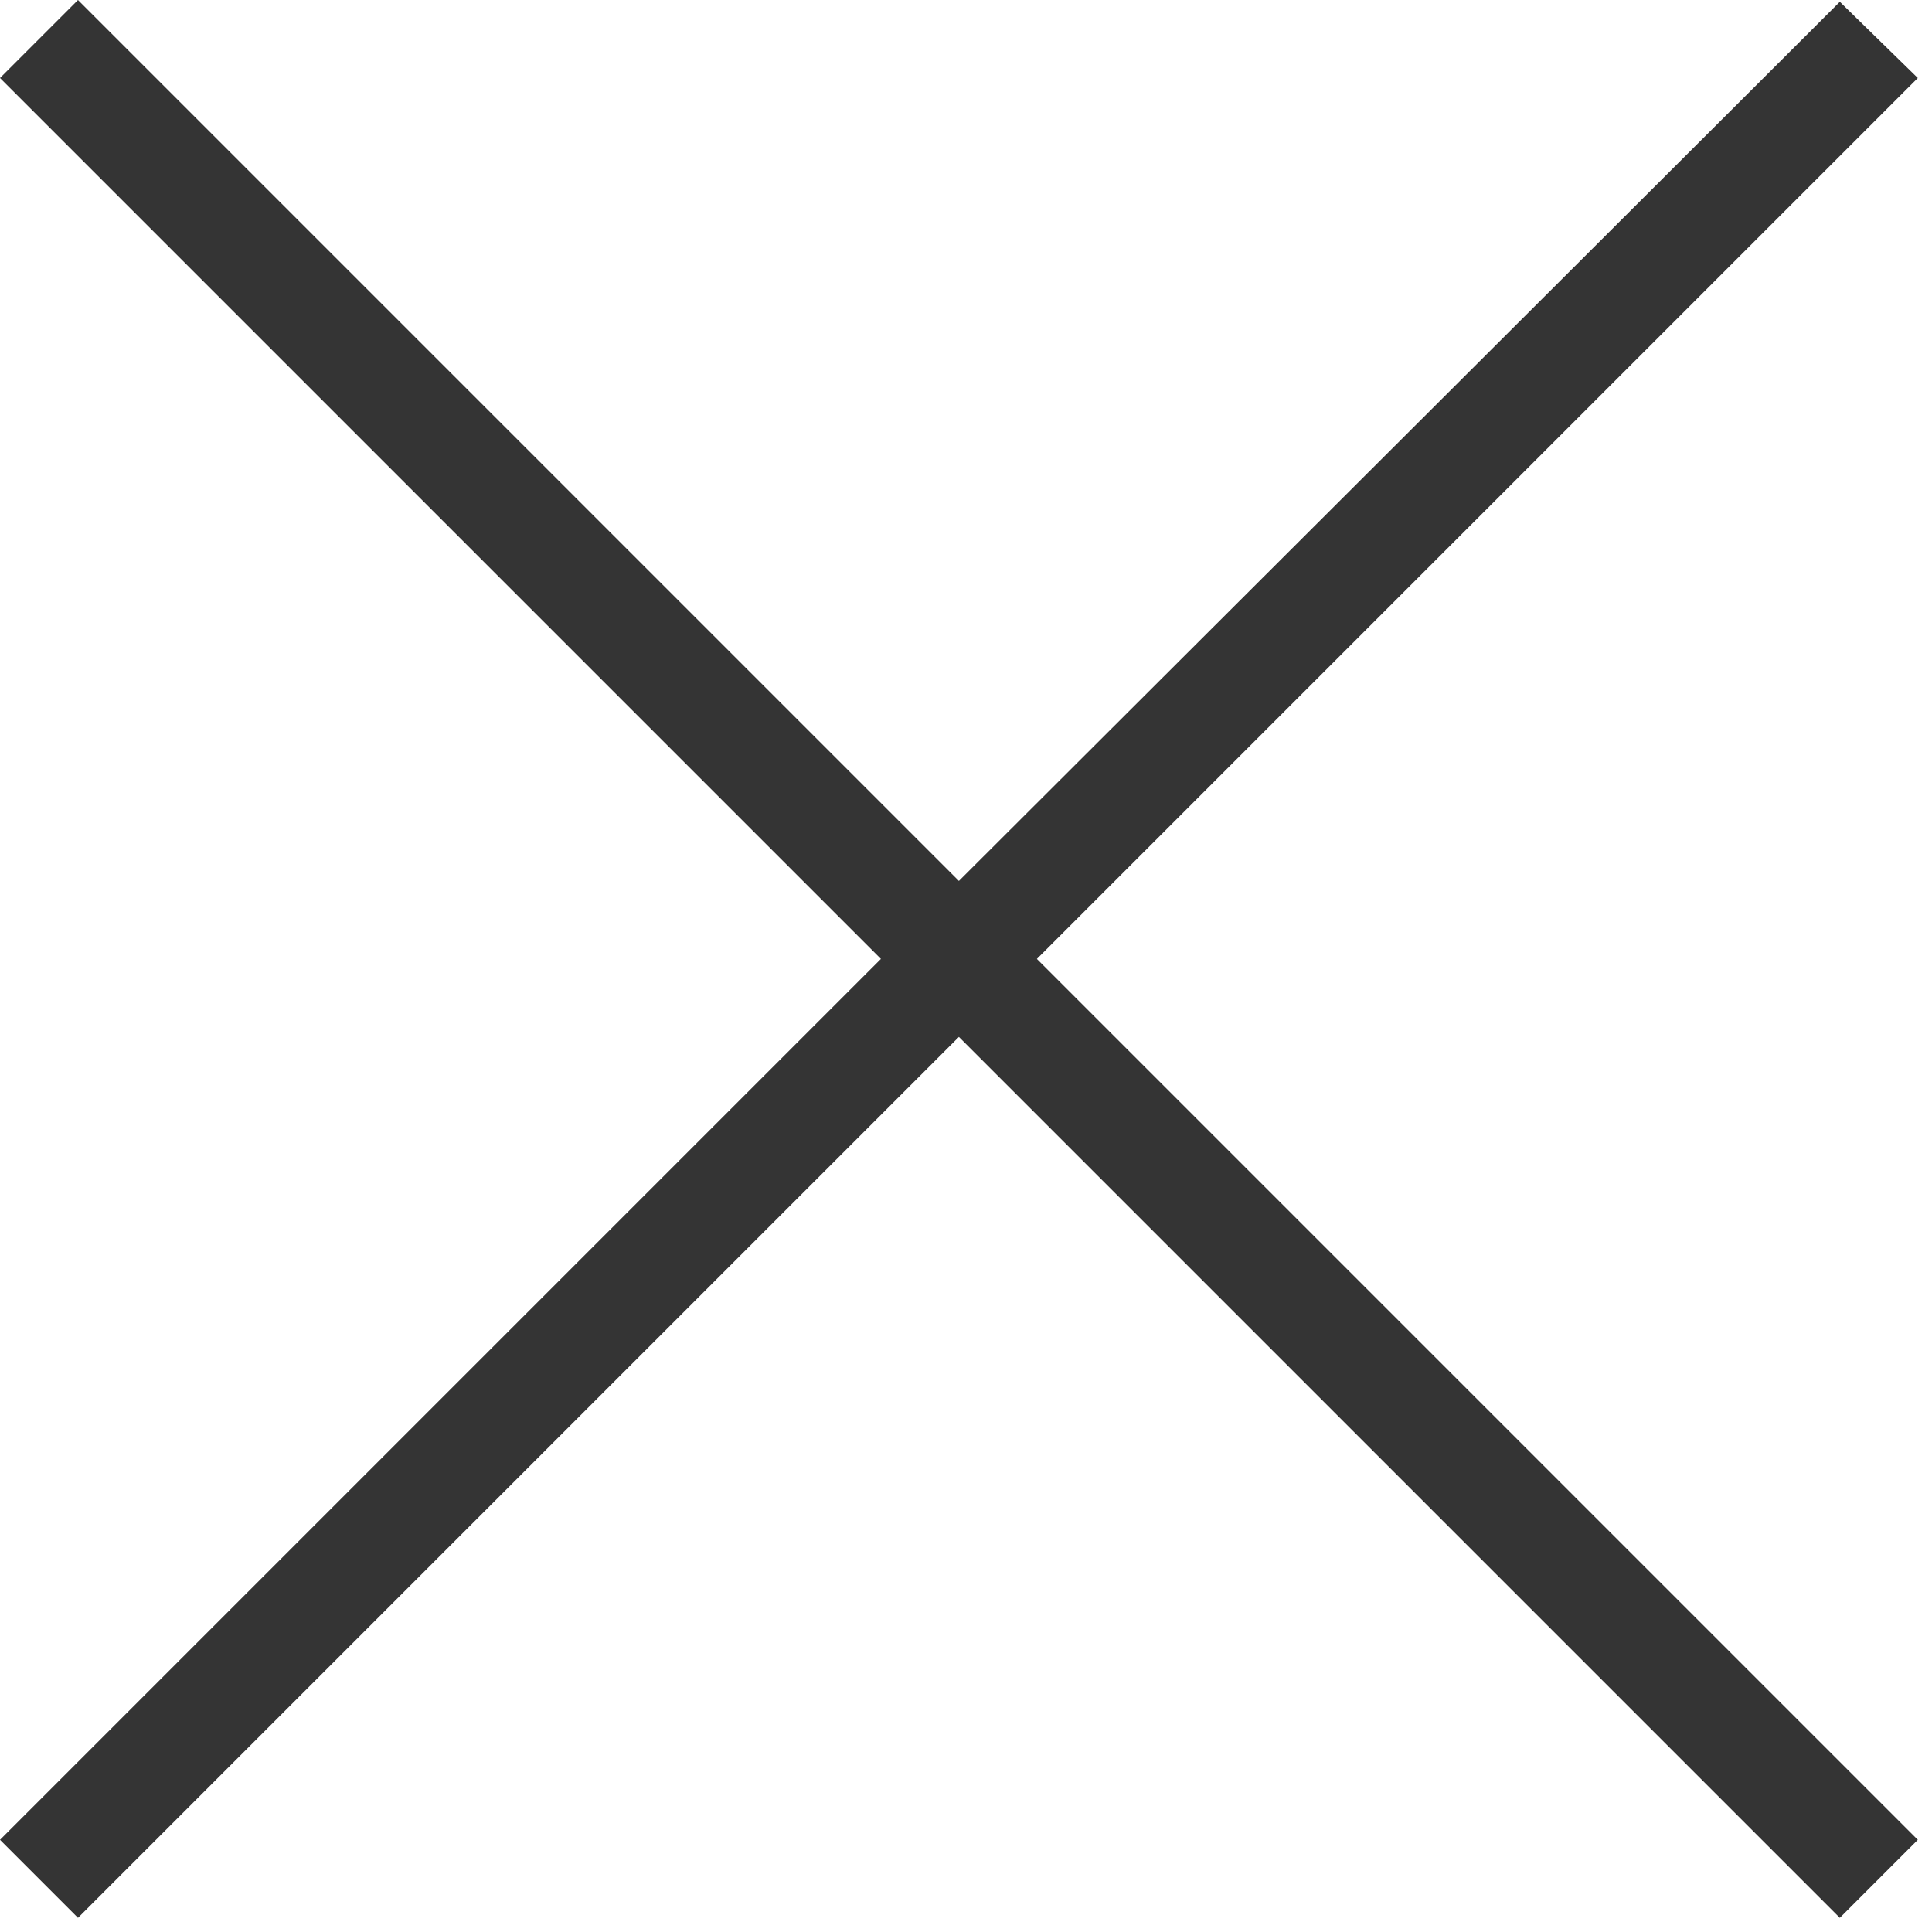
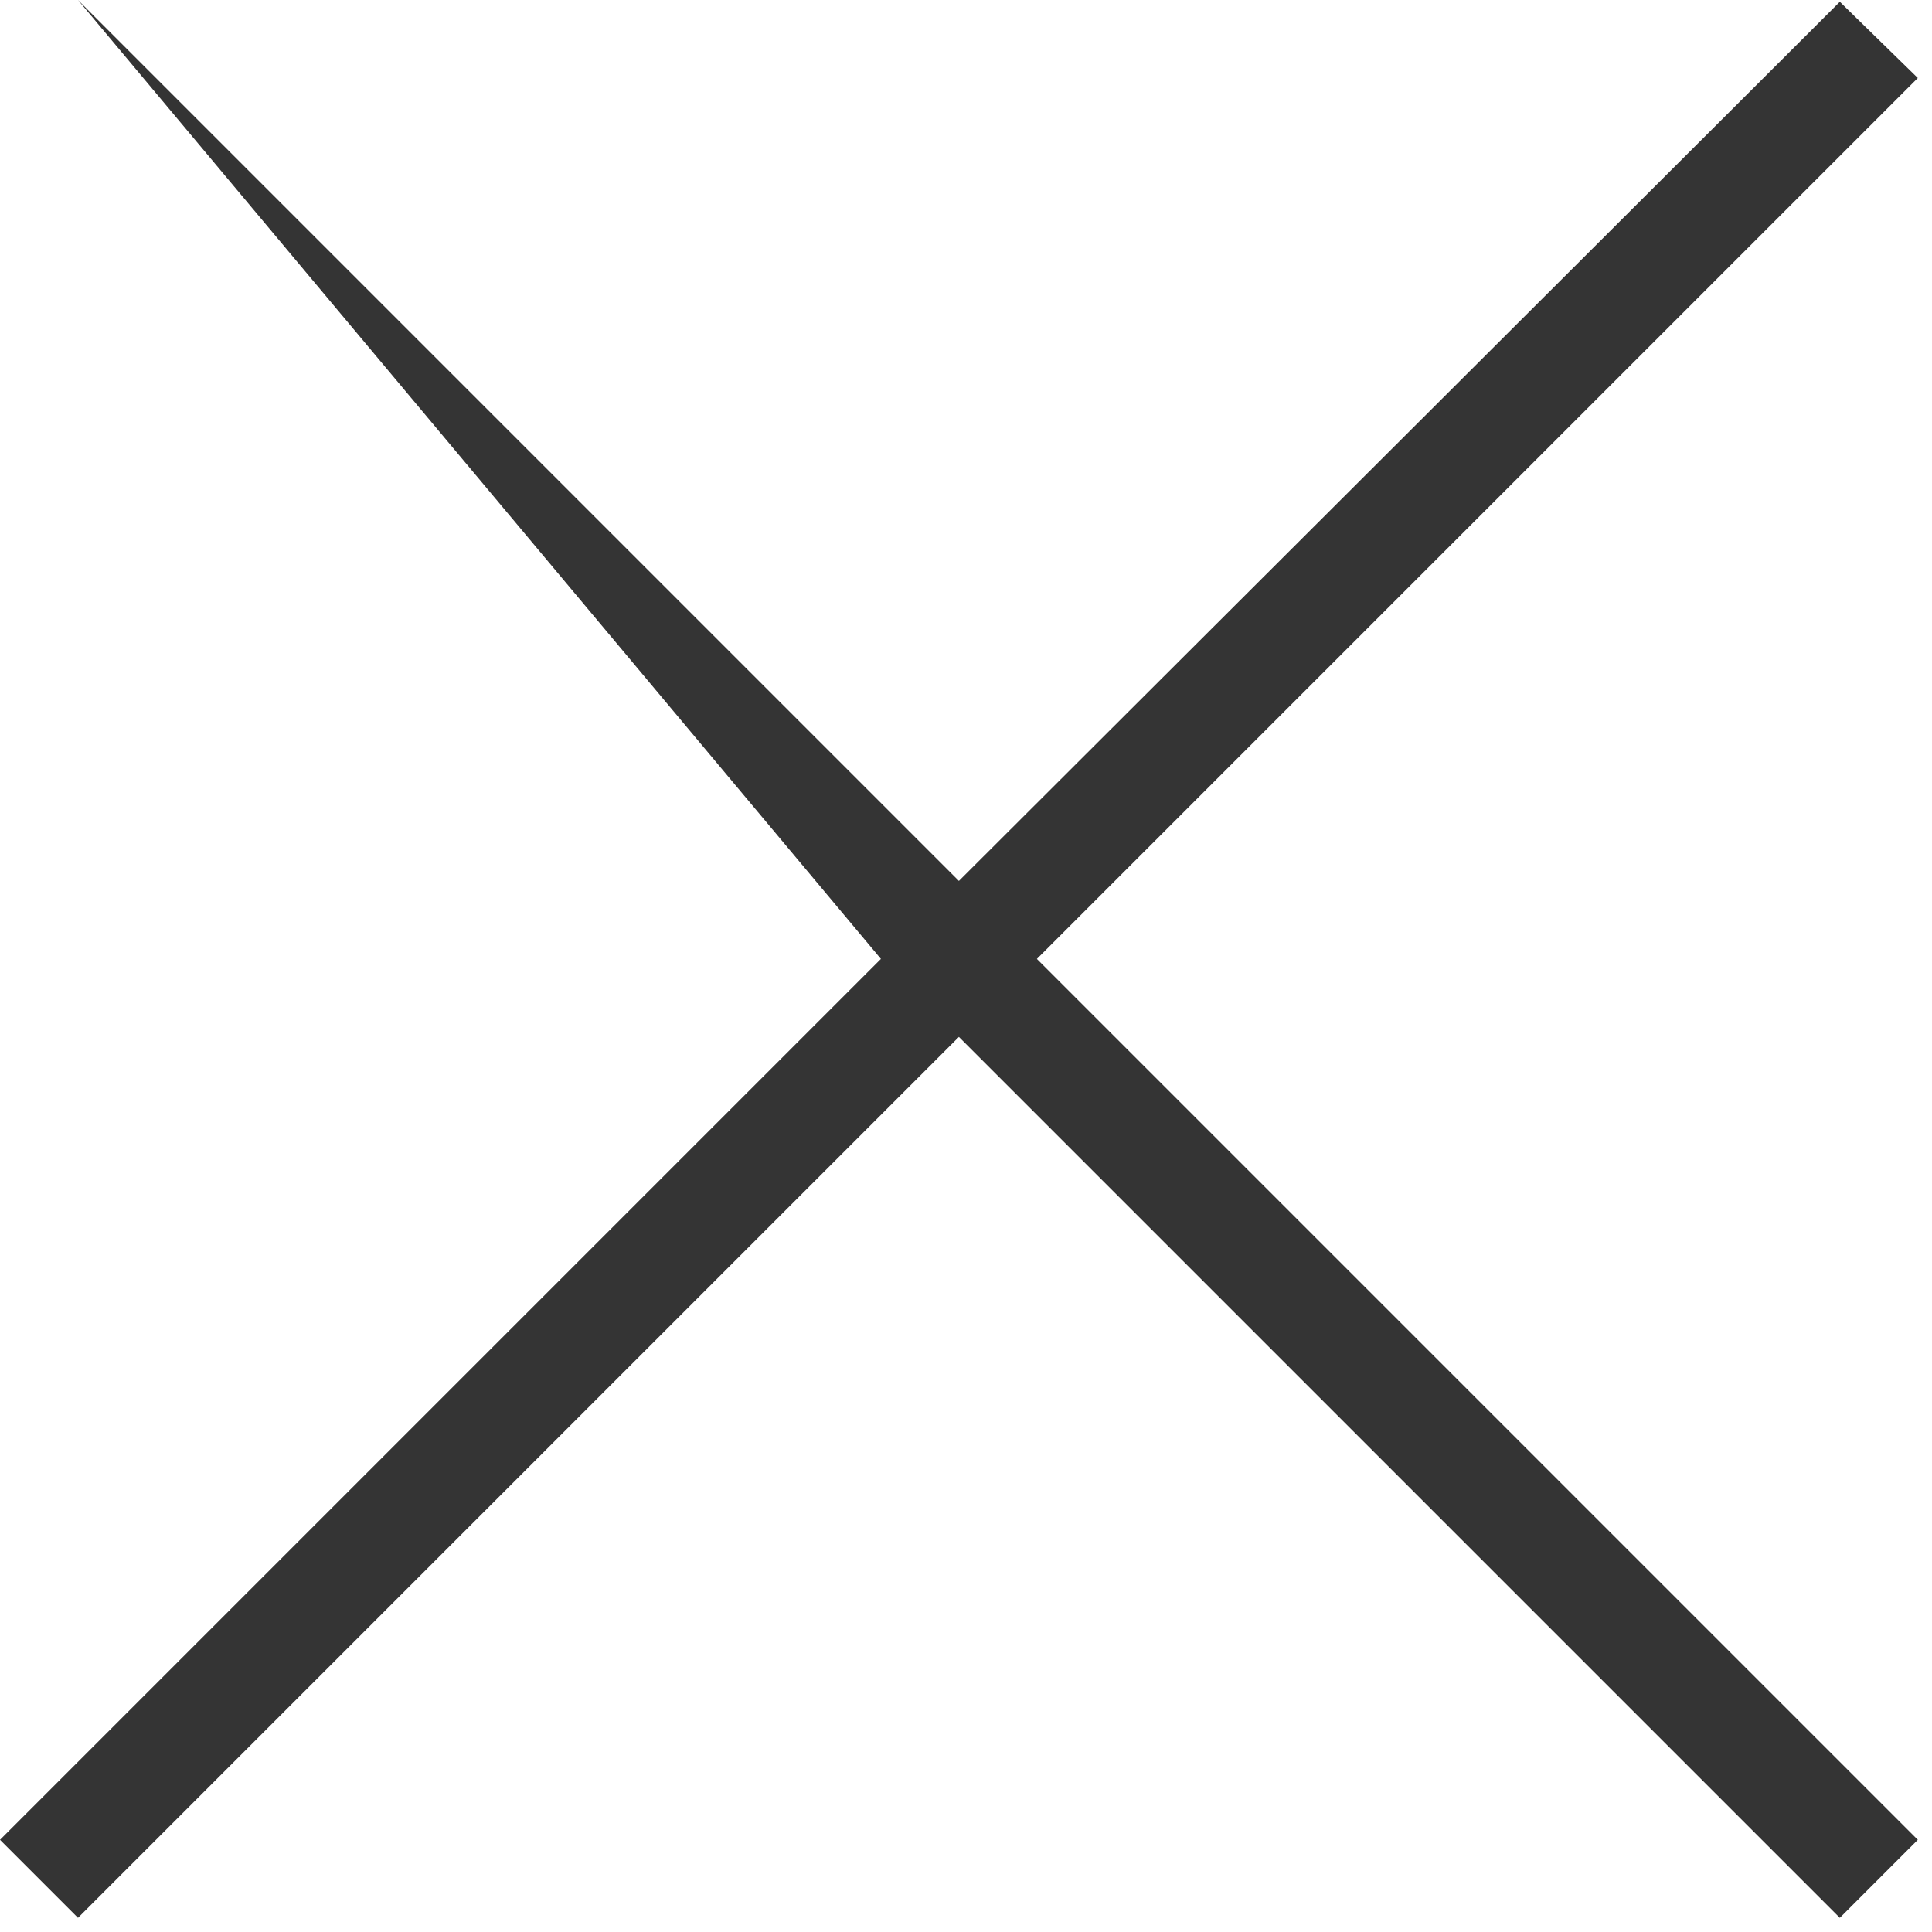
<svg xmlns="http://www.w3.org/2000/svg" width="109" height="109" viewBox="0 0 109 109" fill="none">
-   <path d="M108.2 4.4L103.8 0.1L54.1 49.7L4.4 0L0 4.4L49.7 54.1L0 103.8L4.4 108.2L54.1 58.5L103.8 108.2L108.2 103.8L58.5 54.1L108.2 4.4Z" fill="#343434" />
+   <path d="M108.2 4.4L103.8 0.1L54.1 49.7L4.4 0L49.7 54.1L0 103.8L4.4 108.2L54.1 58.5L103.8 108.2L108.2 103.8L58.5 54.1L108.2 4.4Z" fill="#343434" />
</svg>